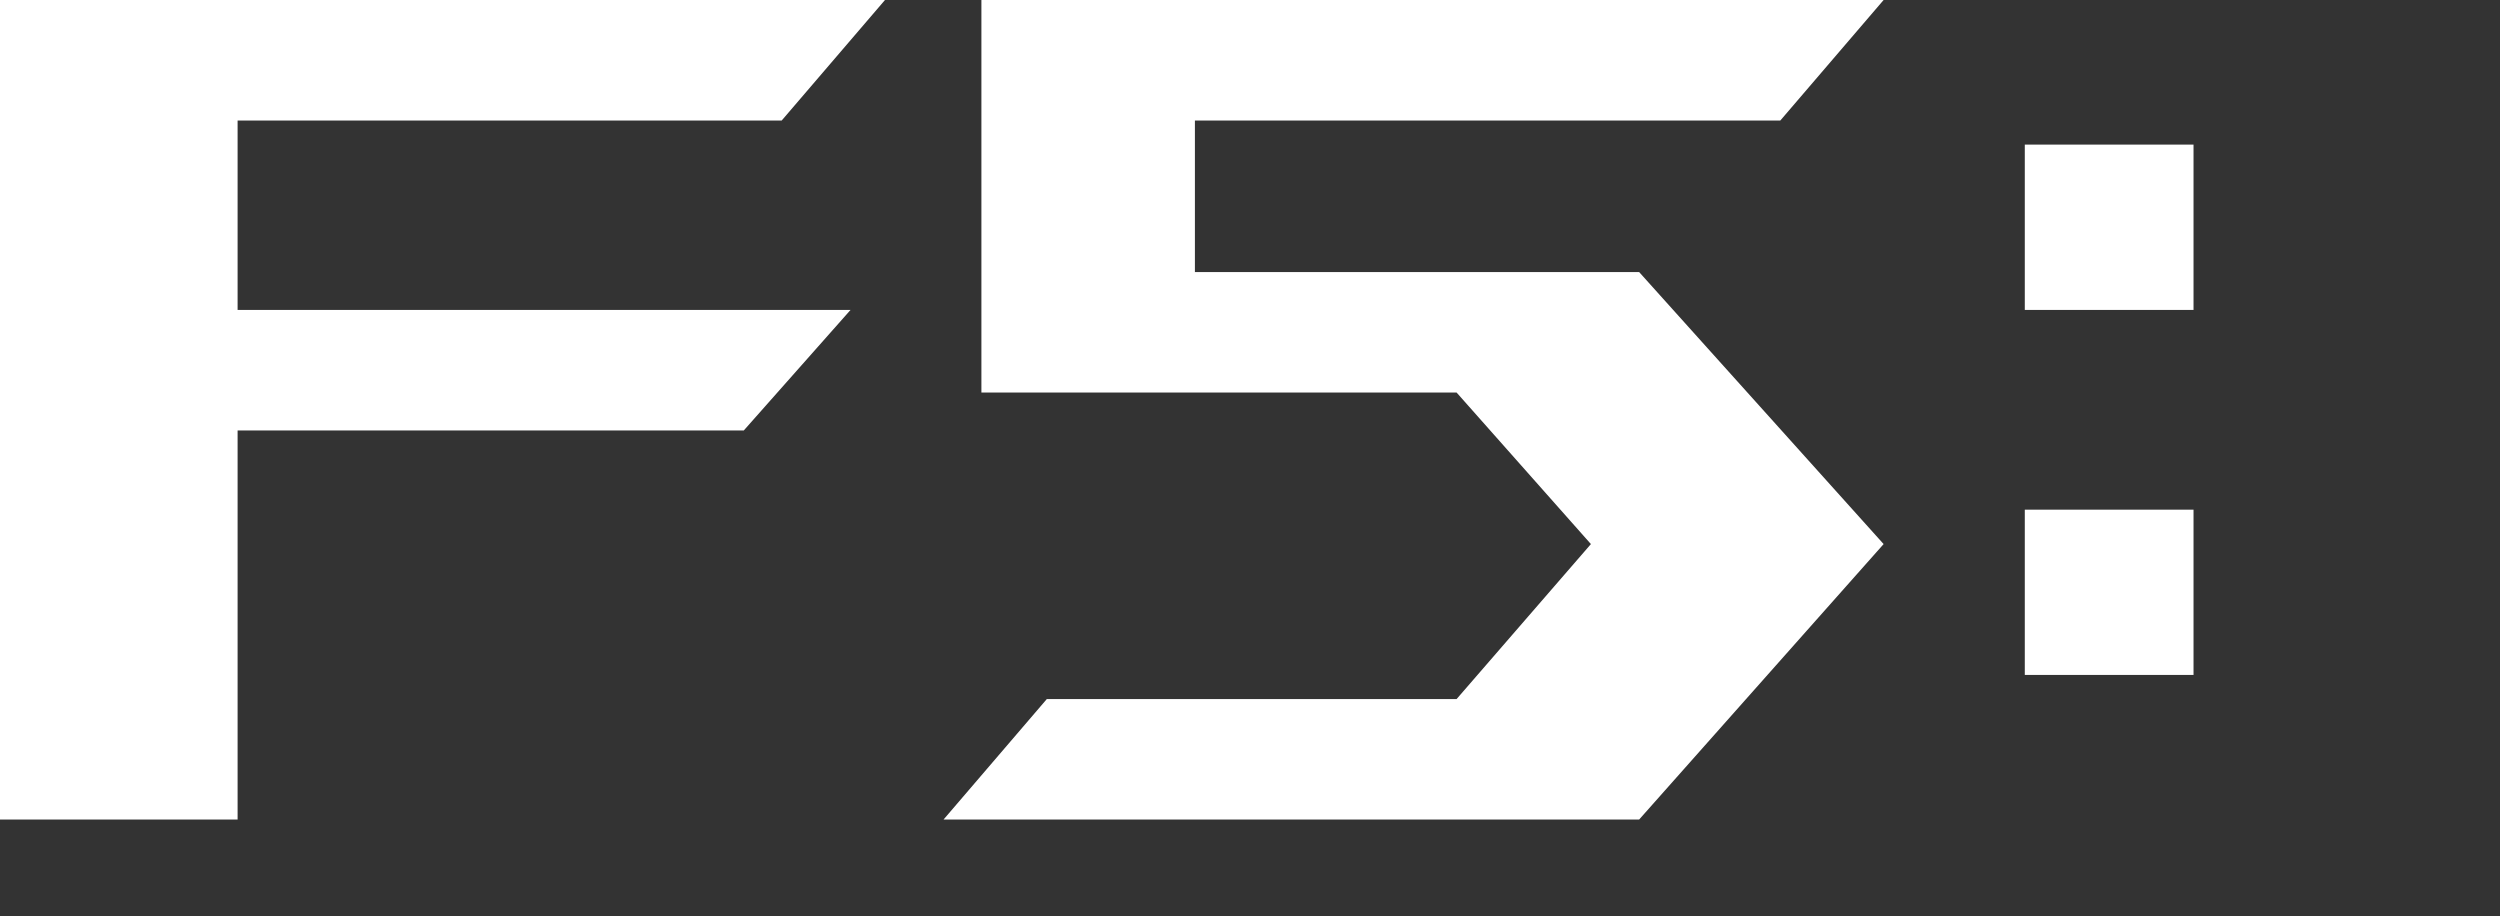
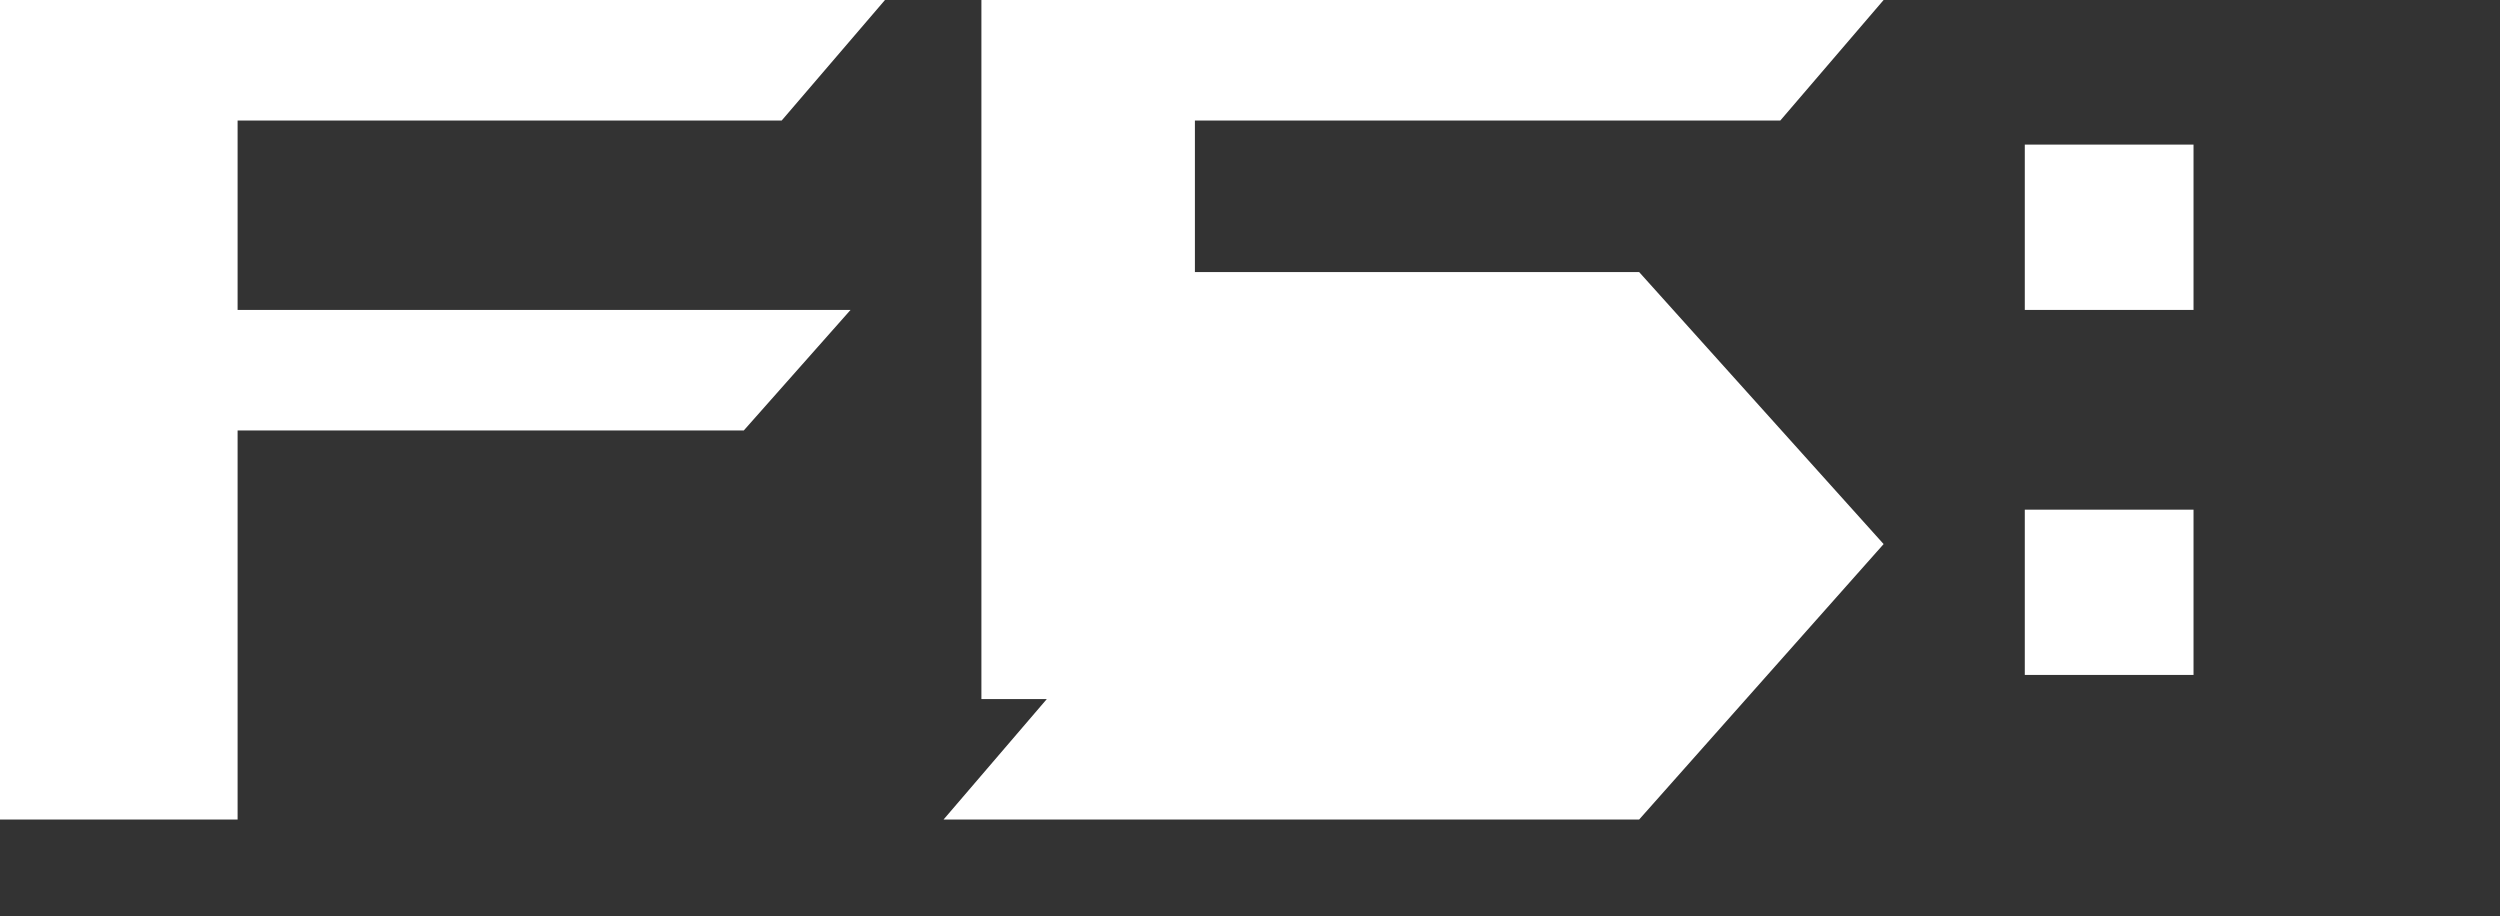
<svg xmlns="http://www.w3.org/2000/svg" xml:space="preserve" id="Layer_1" x="0" y="0" version="1.1" viewBox="0 0 72.6 26.6">
  <rect x="0" y="0" width="72.6" height="26.6" fill="#333333" stroke="none" />
  <style>
    .st1{fill:#fff}
  </style>
-   <path d="M0 0h25.7l-3 3.5H6.9V9h17.8l-3.1 3.5H6.9v11.3H0V0zM30.4 20.3h11.9l3.9-4.5-3.9-4.4H28.5V0h26.2l-3 3.5h-17v4.4h12.9l7.1 7.9-7.1 8H27.4l3-3.5zM58.8 9V4.2h4.9V9h-4.9zm0 5.8h4.9v4.8h-4.9v-4.8z" class="st1" />
+   <path d="M0 0h25.7l-3 3.5H6.9V9h17.8l-3.1 3.5H6.9v11.3H0V0zM30.4 20.3h11.9H28.5V0h26.2l-3 3.5h-17v4.4h12.9l7.1 7.9-7.1 8H27.4l3-3.5zM58.8 9V4.2h4.9V9h-4.9zm0 5.8h4.9v4.8h-4.9v-4.8z" class="st1" />
</svg>